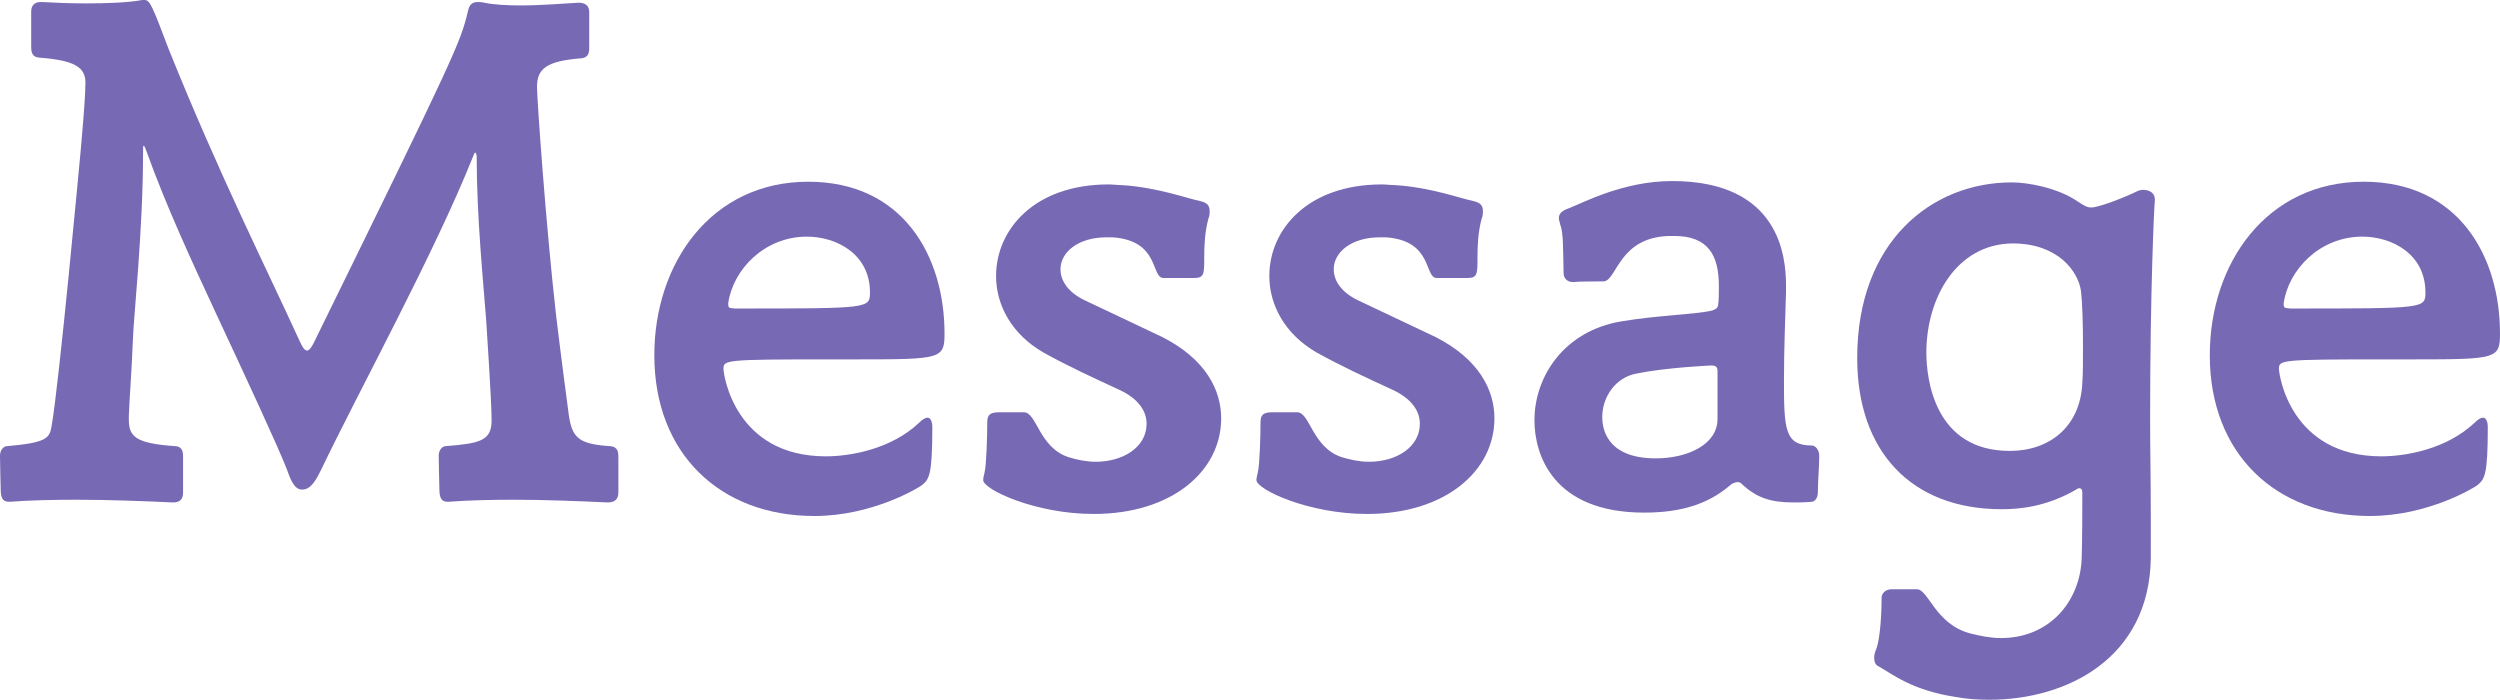
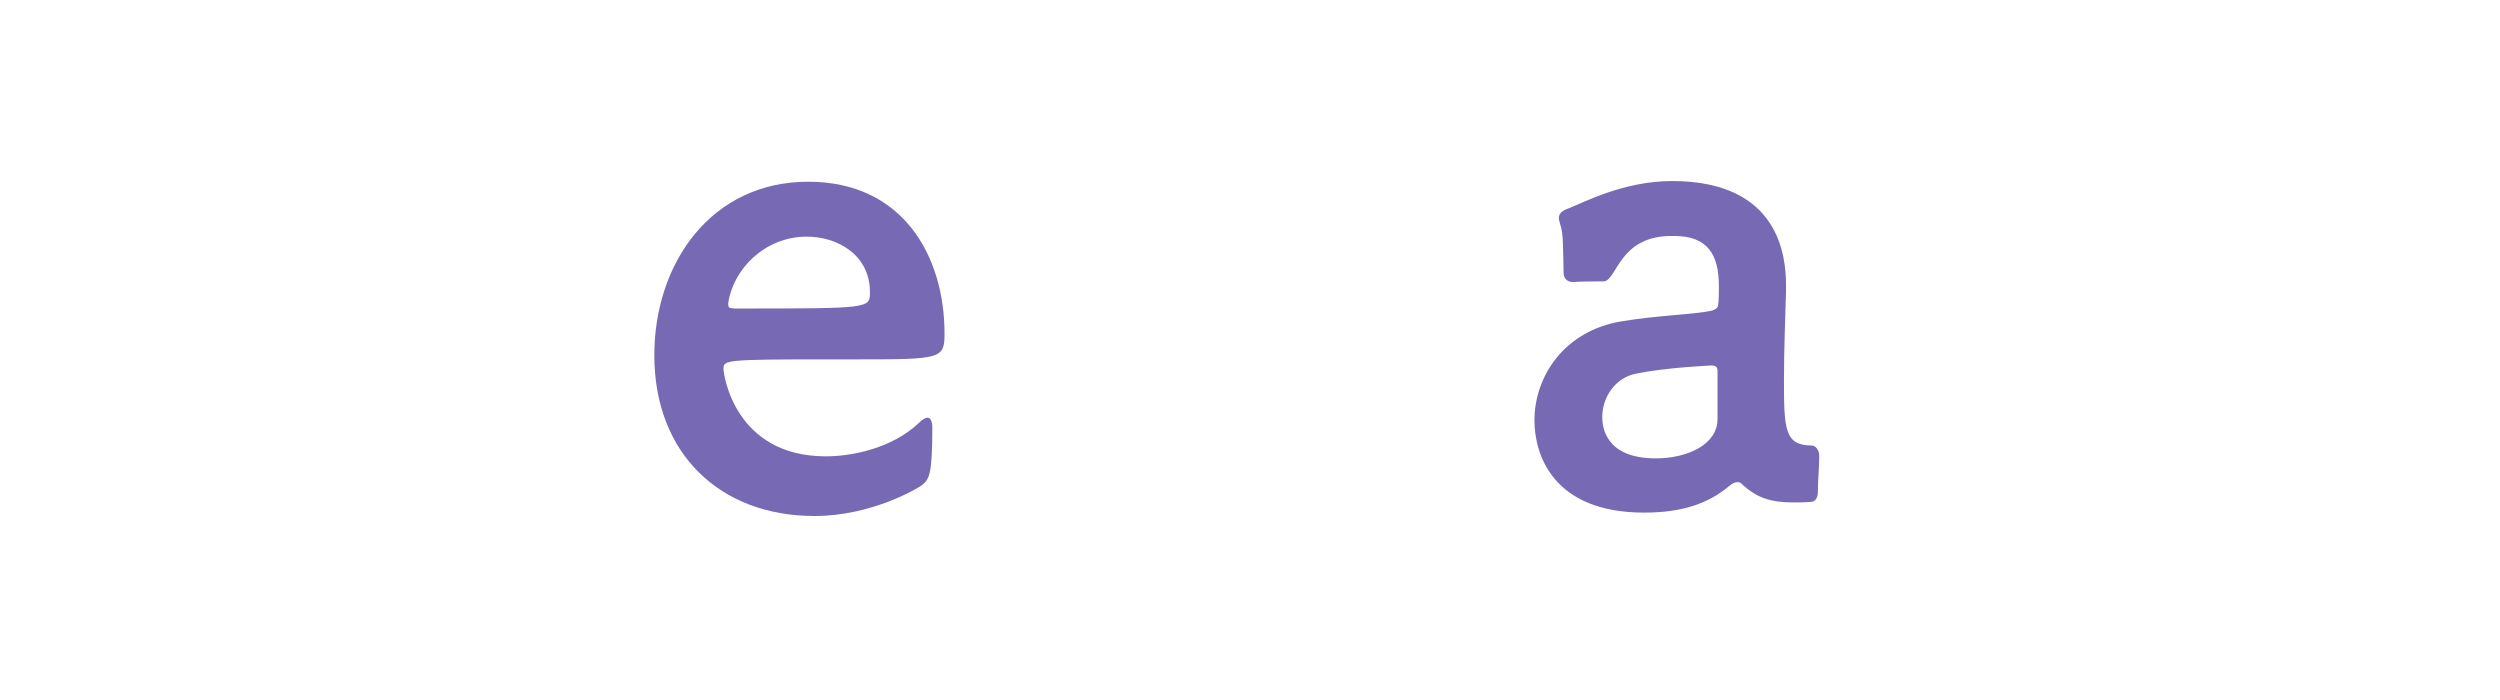
<svg xmlns="http://www.w3.org/2000/svg" version="1.1" id="レイヤー_1" x="0px" y="0px" viewBox="0 0 368.7 103.2" style="enable-background:new 0 0 368.7 103.2;" xml:space="preserve">
  <style type="text/css">
	.st0{fill:#7869B5;}
</style>
  <g>
-     <path class="st0" d="M91.2,72.6c0,1.1-0.6,1.5-1.6,1.5c-4.3-0.2-9.3-0.4-13.9-0.4c-3.6,0-7,0.1-9.5,0.3H66c-1,0-1.2-0.7-1.2-2   c0-0.4-0.1-3.3-0.1-4.8c0-0.9,0.6-1.4,1-1.4c5.1-0.4,6.8-0.8,6.8-3.8c0-3.1-0.8-14.5-0.8-14.8c-0.4-5.4-1.4-15.1-1.4-24.1   c0-0.2-0.1-0.6-0.2-0.6c-0.1,0-0.2,0.2-0.3,0.5c-5.7,14.3-16.9,34.7-22.5,46.4c-0.6,1.2-1.4,2.8-2.7,2.8h-0.1c-1.2,0-1.8-1.9-2.2-3   c-1.5-3.8-5.7-12.8-10.5-23.1c-3.3-7.1-7.3-15.7-10.2-23.8c-0.1-0.3-0.3-0.8-0.4-0.8s-0.1,0.2-0.1,0.8c0,11.8-1.4,24.4-1.5,27.8   c-0.2,5.1-0.5,8.6-0.6,11.2v0.5c0,2.5,0.8,3.6,6.9,4c1.1,0.1,1.1,1,1.1,1.7v5.1c0,1.1-0.5,1.5-1.5,1.5c-4.3-0.2-9.5-0.4-14.3-0.4   c-3.7,0-7.2,0.1-9.7,0.3H1.3c-1,0-1.2-0.7-1.2-2c0-0.4-0.1-3.3-0.1-4.8c0-0.9,0.6-1.4,1-1.4c5.9-0.5,6.3-1.2,6.6-2.9   c1.1-6.1,4.2-39.6,4.3-40.7c0.4-4.5,0.7-8.2,0.7-10c0-2.3-1.6-3.3-6.8-3.7c-1.2-0.1-1.2-1-1.2-1.7V1.7c0-0.9,0.5-1.4,1.4-1.4h0.2   c1.7,0.1,4.1,0.2,6.5,0.2c3,0,6.1-0.1,8.3-0.5h0.3c0.8,0,1.1,0.7,3.6,7.3c7.4,18.4,14.5,32.5,19.2,42.8c0.5,1.1,0.8,1.6,1.2,1.6   c0.3,0,0.7-0.5,1.2-1.6C67.2,7.9,67.9,6.3,69,1.7c0.2-1,0.6-1.4,1.5-1.4c0.2,0,0.5,0,0.9,0.1c1.5,0.3,3.4,0.4,5.4,0.4   c3.2,0,6.5-0.3,8.5-0.4c1,0,1.6,0.4,1.6,1.4v5.1c0,0.7,0,1.6-1.2,1.7c-5.2,0.4-6.5,1.6-6.5,4.2c0,1.9,1.3,20.3,2.8,33.6   c0.7,5.9,1.9,14.9,1.9,14.9c0.5,3.3,1.5,4.2,6.1,4.5c1.2,0.1,1.2,1,1.2,1.7V72.6z" />
    <path class="st0" d="M122.1,53c-15.2,0-15.4,0.1-15.4,1.4c0,0.9,1.7,12.9,15.1,12.9c3.5,0,9.6-1,13.8-5c0.5-0.5,0.9-0.7,1.2-0.7   c0.4,0,0.7,0.5,0.7,1.4c0,7.3-0.5,7.7-1.6,8.6c-0.4,0.3-7.2,4.5-15.8,4.5c-13.9,0-23.6-9.2-23.6-23.7c0-13.6,8.4-25.6,22.7-25.6   c14,0,20.1,11,20.1,22.4c0,3.7-0.5,3.8-12.6,3.8H122.1z M108.4,45.5c19.9,0,19.9,0,19.9-2.4c0-5.6-4.9-8.2-9.3-8.2   c-6.3,0-10.9,4.9-11.6,9.8C107.4,45.5,107.5,45.4,108.4,45.5z" />
-     <path class="st0" d="M171.6,41c-1.9,0-0.5-5.5-7.5-6h-0.9c-4.2,0-6.8,2.2-6.8,4.7c0,1.7,1.1,3.4,3.6,4.6l11.4,5.4   c6.5,3.3,8.7,7.9,8.7,12c0,7.8-7.3,14.1-18.8,14.1c-8.6,0-16.3-3.6-16.3-5c0-0.3,0.1-0.7,0.2-1.1c0.3-1.2,0.4-5.7,0.4-7.3   c0-0.9,0.1-1.6,1.7-1.6h3.7c1.9,0,2.2,5.1,6.5,6.6c1.3,0.4,2.7,0.7,4.1,0.7c4.1,0,7.5-2.2,7.5-5.6c0-1.7-1-3.6-4-5   c-3.7-1.7-7.8-3.6-11.2-5.5c-4.7-2.7-7-7-7-11.3c0-6.8,5.6-13.5,16.6-13.5c0.6,0,1.3,0.1,1.9,0.1c5.2,0.3,9.8,2,11.4,2.3   c0.8,0.2,1.6,0.4,1.6,1.5c0,0.4,0,0.7-0.2,1.2c-0.5,1.9-0.6,3.8-0.6,5.7c0,2.4,0,3-1.5,3H171.6z" />
-     <path class="st0" d="M211.9,41c-1.9,0-0.5-5.5-7.5-6h-0.9c-4.2,0-6.8,2.2-6.8,4.7c0,1.7,1.1,3.4,3.6,4.6l11.4,5.4   c6.5,3.3,8.7,7.9,8.7,12c0,7.8-7.3,14.1-18.8,14.1c-8.6,0-16.3-3.6-16.3-5c0-0.3,0.1-0.7,0.2-1.1c0.3-1.2,0.4-5.7,0.4-7.3   c0-0.9,0.1-1.6,1.7-1.6h3.7c1.9,0,2.2,5.1,6.5,6.6c1.3,0.4,2.7,0.7,4.1,0.7c4.1,0,7.5-2.2,7.5-5.6c0-1.7-1-3.6-4-5   c-3.7-1.7-7.8-3.6-11.2-5.5c-4.7-2.7-7-7-7-11.3c0-6.8,5.6-13.5,16.6-13.5c0.6,0,1.3,0.1,1.9,0.1c5.2,0.3,9.8,2,11.4,2.3   c0.8,0.2,1.6,0.4,1.6,1.5c0,0.4,0,0.7-0.2,1.2c-0.5,1.9-0.6,3.8-0.6,5.7c0,2.4,0,3-1.5,3H211.9z" />
    <path class="st0" d="M263.4,43.1c-0.1,3.5-0.3,8.5-0.3,12.9c0,7.3,0.1,9.7,4.1,9.7c0.5,0,1.1,0.6,1.1,1.5c0,1.8-0.2,3.6-0.2,5.4   c0,0.9-0.5,1.4-0.9,1.4c-1,0.1-1.9,0.1-2.7,0.1c-3.4,0-5.5-0.7-7.7-2.8c-0.1-0.1-0.3-0.2-0.5-0.2c-0.4,0-0.9,0.2-1.3,0.6   c-3,2.5-6.8,3.9-12.5,3.9c-13.6,0-16.2-8.7-16.2-13.6c0-6.5,4.4-13.2,12.8-14.6c5.2-0.9,10.8-1,13.4-1.6c0.3-0.1,0.9-0.3,0.9-0.9   c0.1-0.6,0.1-1.7,0.1-2.7c0-4.6-1.6-7.4-6.6-7.4h-0.4c-7.8,0-8,6.6-10,6.7c-1.2,0-3.6,0-4.5,0.1c-1,0-1.4-0.7-1.4-1.3   c-0.1-3.5,0-5.9-0.5-7.2c-0.1-0.4-0.2-0.7-0.2-0.9c0-0.7,0.4-1.1,1.5-1.5c2.1-0.8,8-4,15.2-4c15.9,0,16.8,11.2,16.8,15.4V43.1z    M253.3,54.7c0-0.6-0.3-0.8-0.9-0.8c-0.1,0-6.7,0.3-11.1,1.2c-3.1,0.6-5,3.5-5,6.4c0,1.4,0.4,6.1,7.9,6.1c4.6,0,9.1-2,9.1-5.8V54.7   z" />
-     <path class="st0" d="M317.2,82.3c-0.2,14.8-12.4,20.9-23.8,20.9c-1.6,0-3.3-0.1-4.9-0.4c-6.6-1-9.4-3.4-11.4-4.5   c-0.5-0.2-0.7-0.7-0.7-1.3c0-0.4,0.1-0.7,0.2-1c0.8-1.8,0.9-6.4,0.9-7.9c0-0.4,0.4-1.2,1.5-1.2h3.7c1.7,0,2.7,5.1,7.8,6.5   c1.6,0.4,3.1,0.7,4.6,0.7c7.1,0,11.6-5.3,11.9-11.6c0.1-2.5,0.1-8.2,0.1-9.9c0-0.4-0.2-0.6-0.4-0.6c-0.2,0-0.4,0.1-0.5,0.2   c-4.5,2.6-8.5,2.9-11,2.9c-13.3,0-21.3-8.5-21.3-22.3c0-17.2,11-25.9,22.8-25.9c2.2,0,6.6,0.7,9.7,2.8c0.9,0.6,1.4,0.9,2,0.9   c1.2,0,5.2-1.6,6.8-2.4c0.2-0.1,0.5-0.2,0.9-0.2c0.8,0,1.7,0.4,1.7,1.4v0.1c-0.1,0.8-0.7,13.3-0.7,32.1c0,5,0.1,8.7,0.1,15.6V82.3z    M307.2,50.9c0-3.1-0.1-6.4-0.3-8c-0.4-2.8-3.3-7-10.1-7C288.5,36,284.1,44,284.1,52c0,3.9,1.2,14.5,12.3,14.5   c5.9,0,10.4-3.6,10.7-10C307.2,55.2,307.2,53.1,307.2,50.9z" />
-     <path class="st0" d="M351.5,53c-15.2,0-15.4,0.1-15.4,1.4c0,0.9,1.7,12.9,15.1,12.9c3.5,0,9.6-1,13.8-5c0.5-0.5,0.9-0.7,1.2-0.7   c0.4,0,0.7,0.5,0.7,1.4c0,7.3-0.5,7.7-1.6,8.6c-0.4,0.3-7.2,4.5-15.8,4.5c-13.9,0-23.6-9.2-23.6-23.7c0-13.6,8.4-25.6,22.7-25.6   c14,0,20.1,11,20.1,22.4c0,3.7-0.5,3.8-12.6,3.8H351.5z M337.8,45.5c19.9,0,19.9,0,19.9-2.4c0-5.6-4.9-8.2-9.3-8.2   c-6.3,0-10.9,4.9-11.6,9.8C336.8,45.5,336.9,45.4,337.8,45.5z" />
  </g>
</svg>